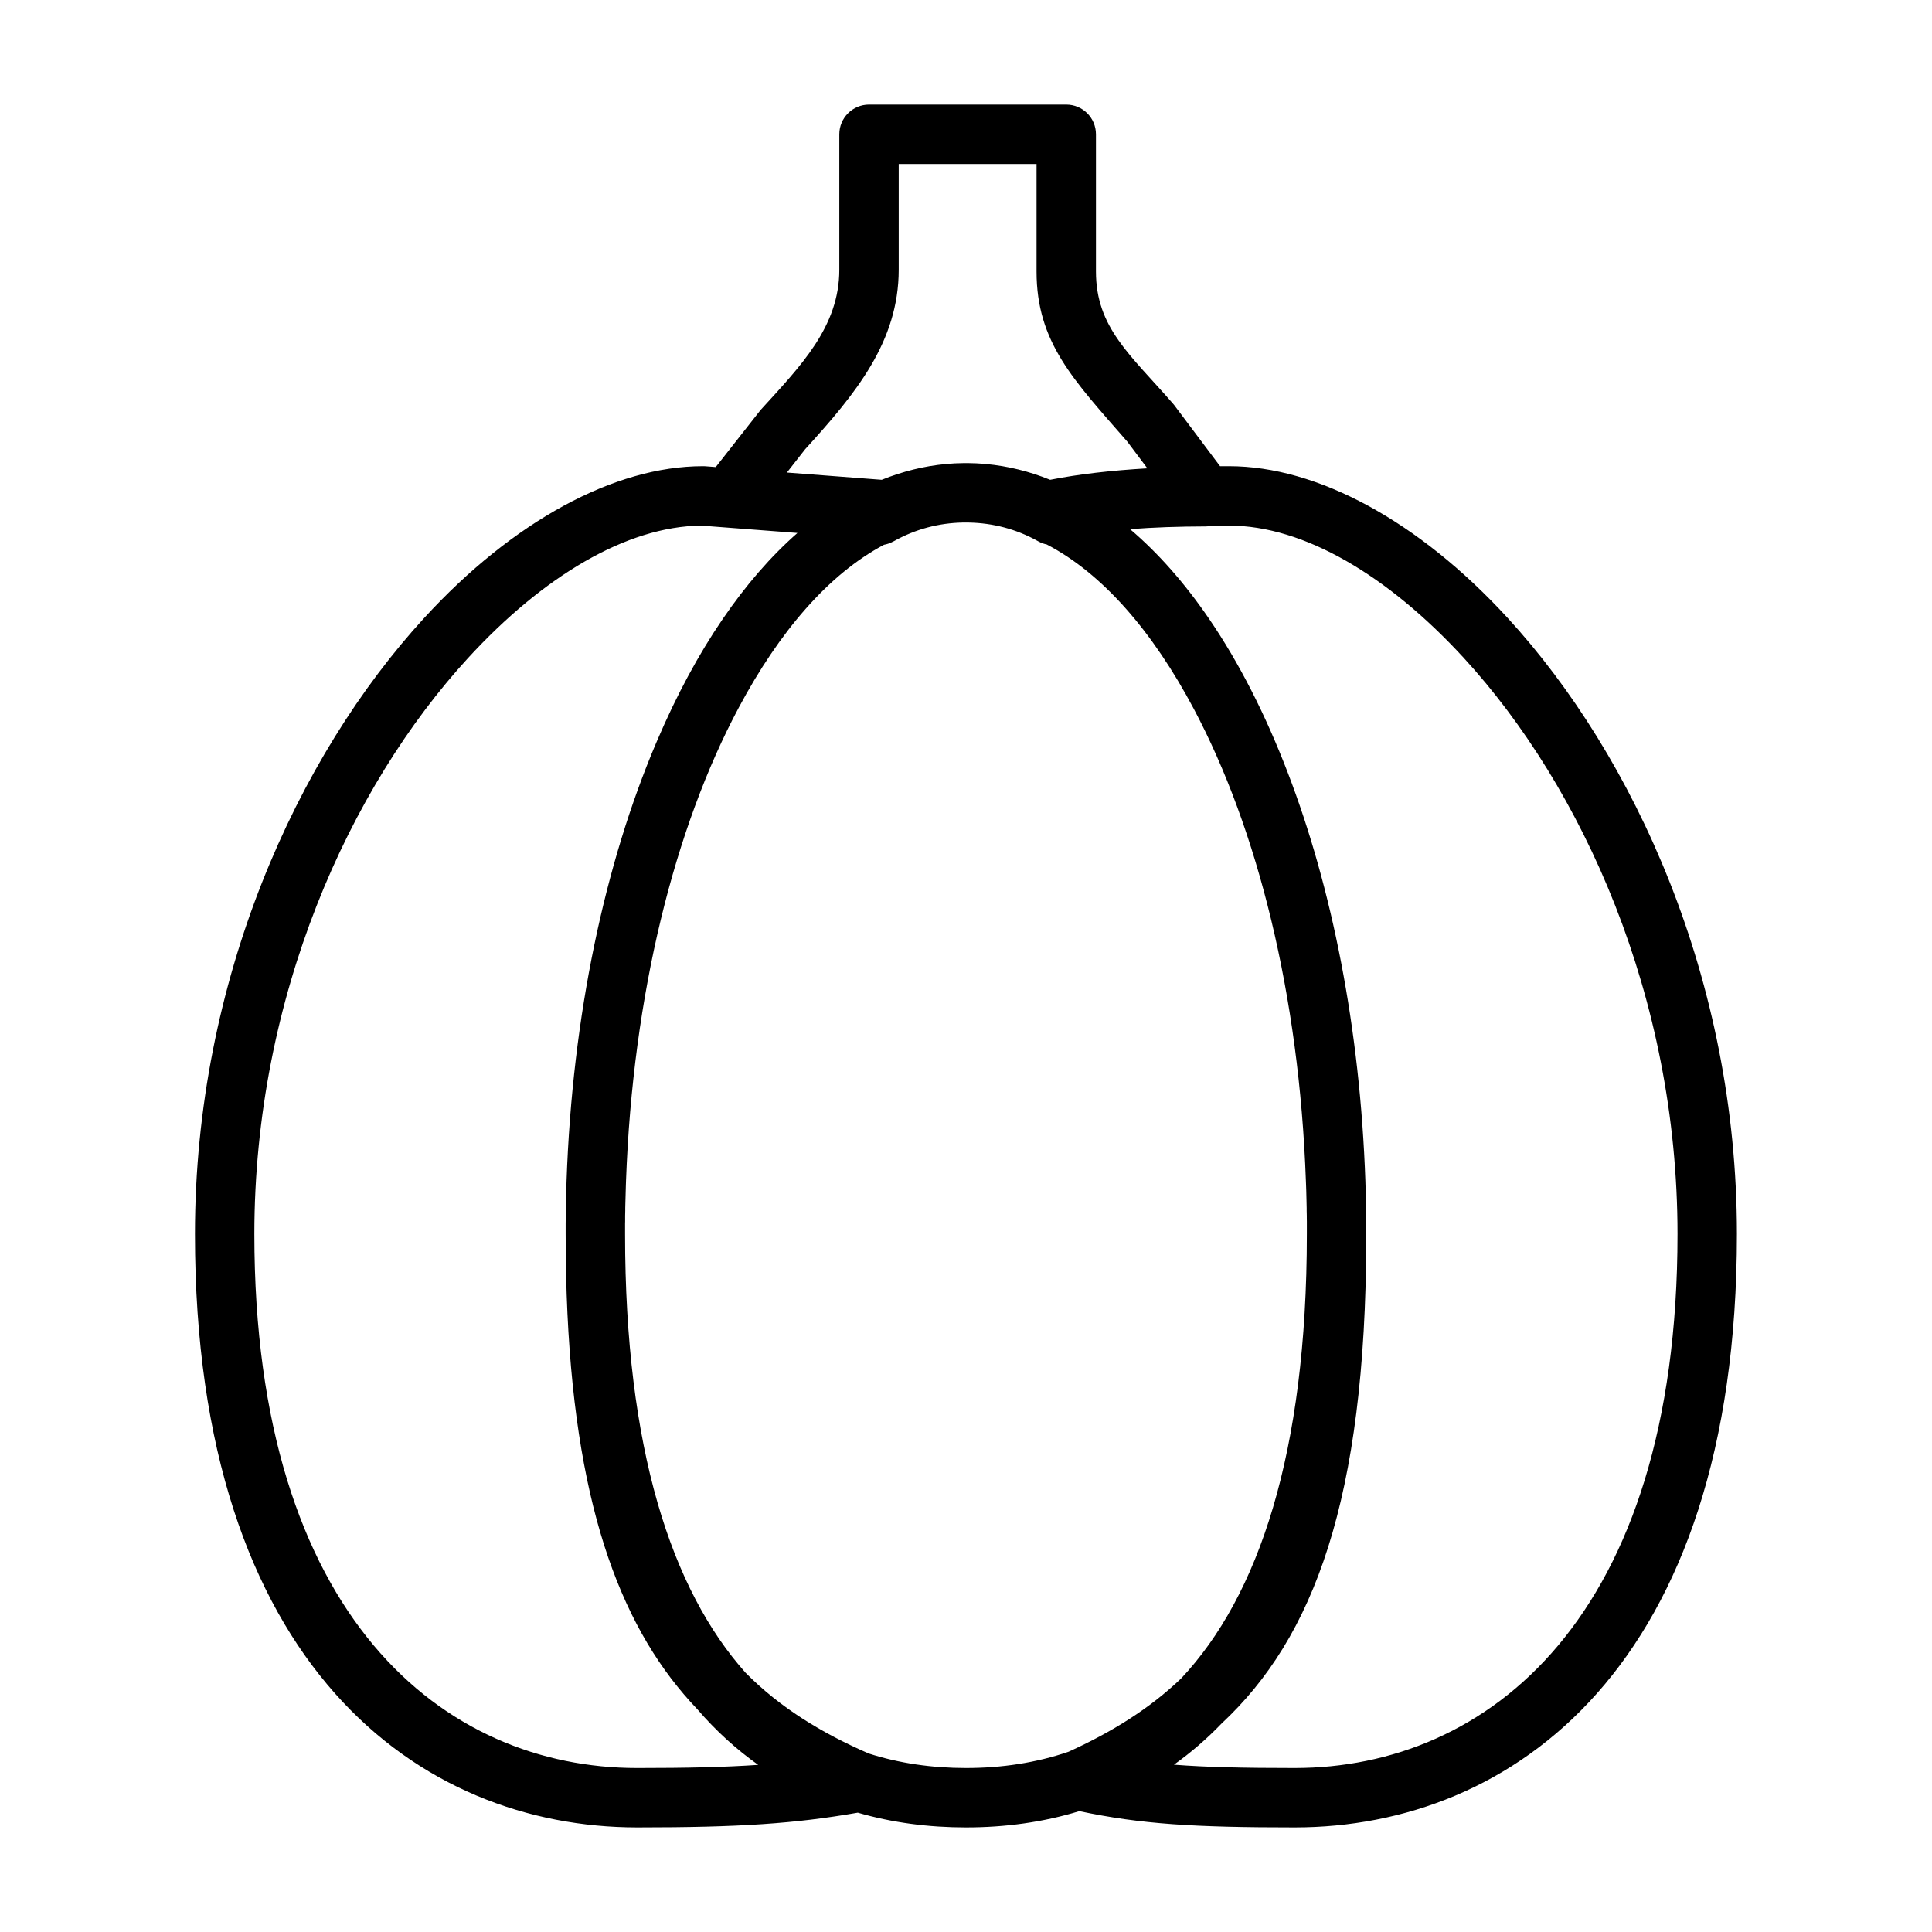
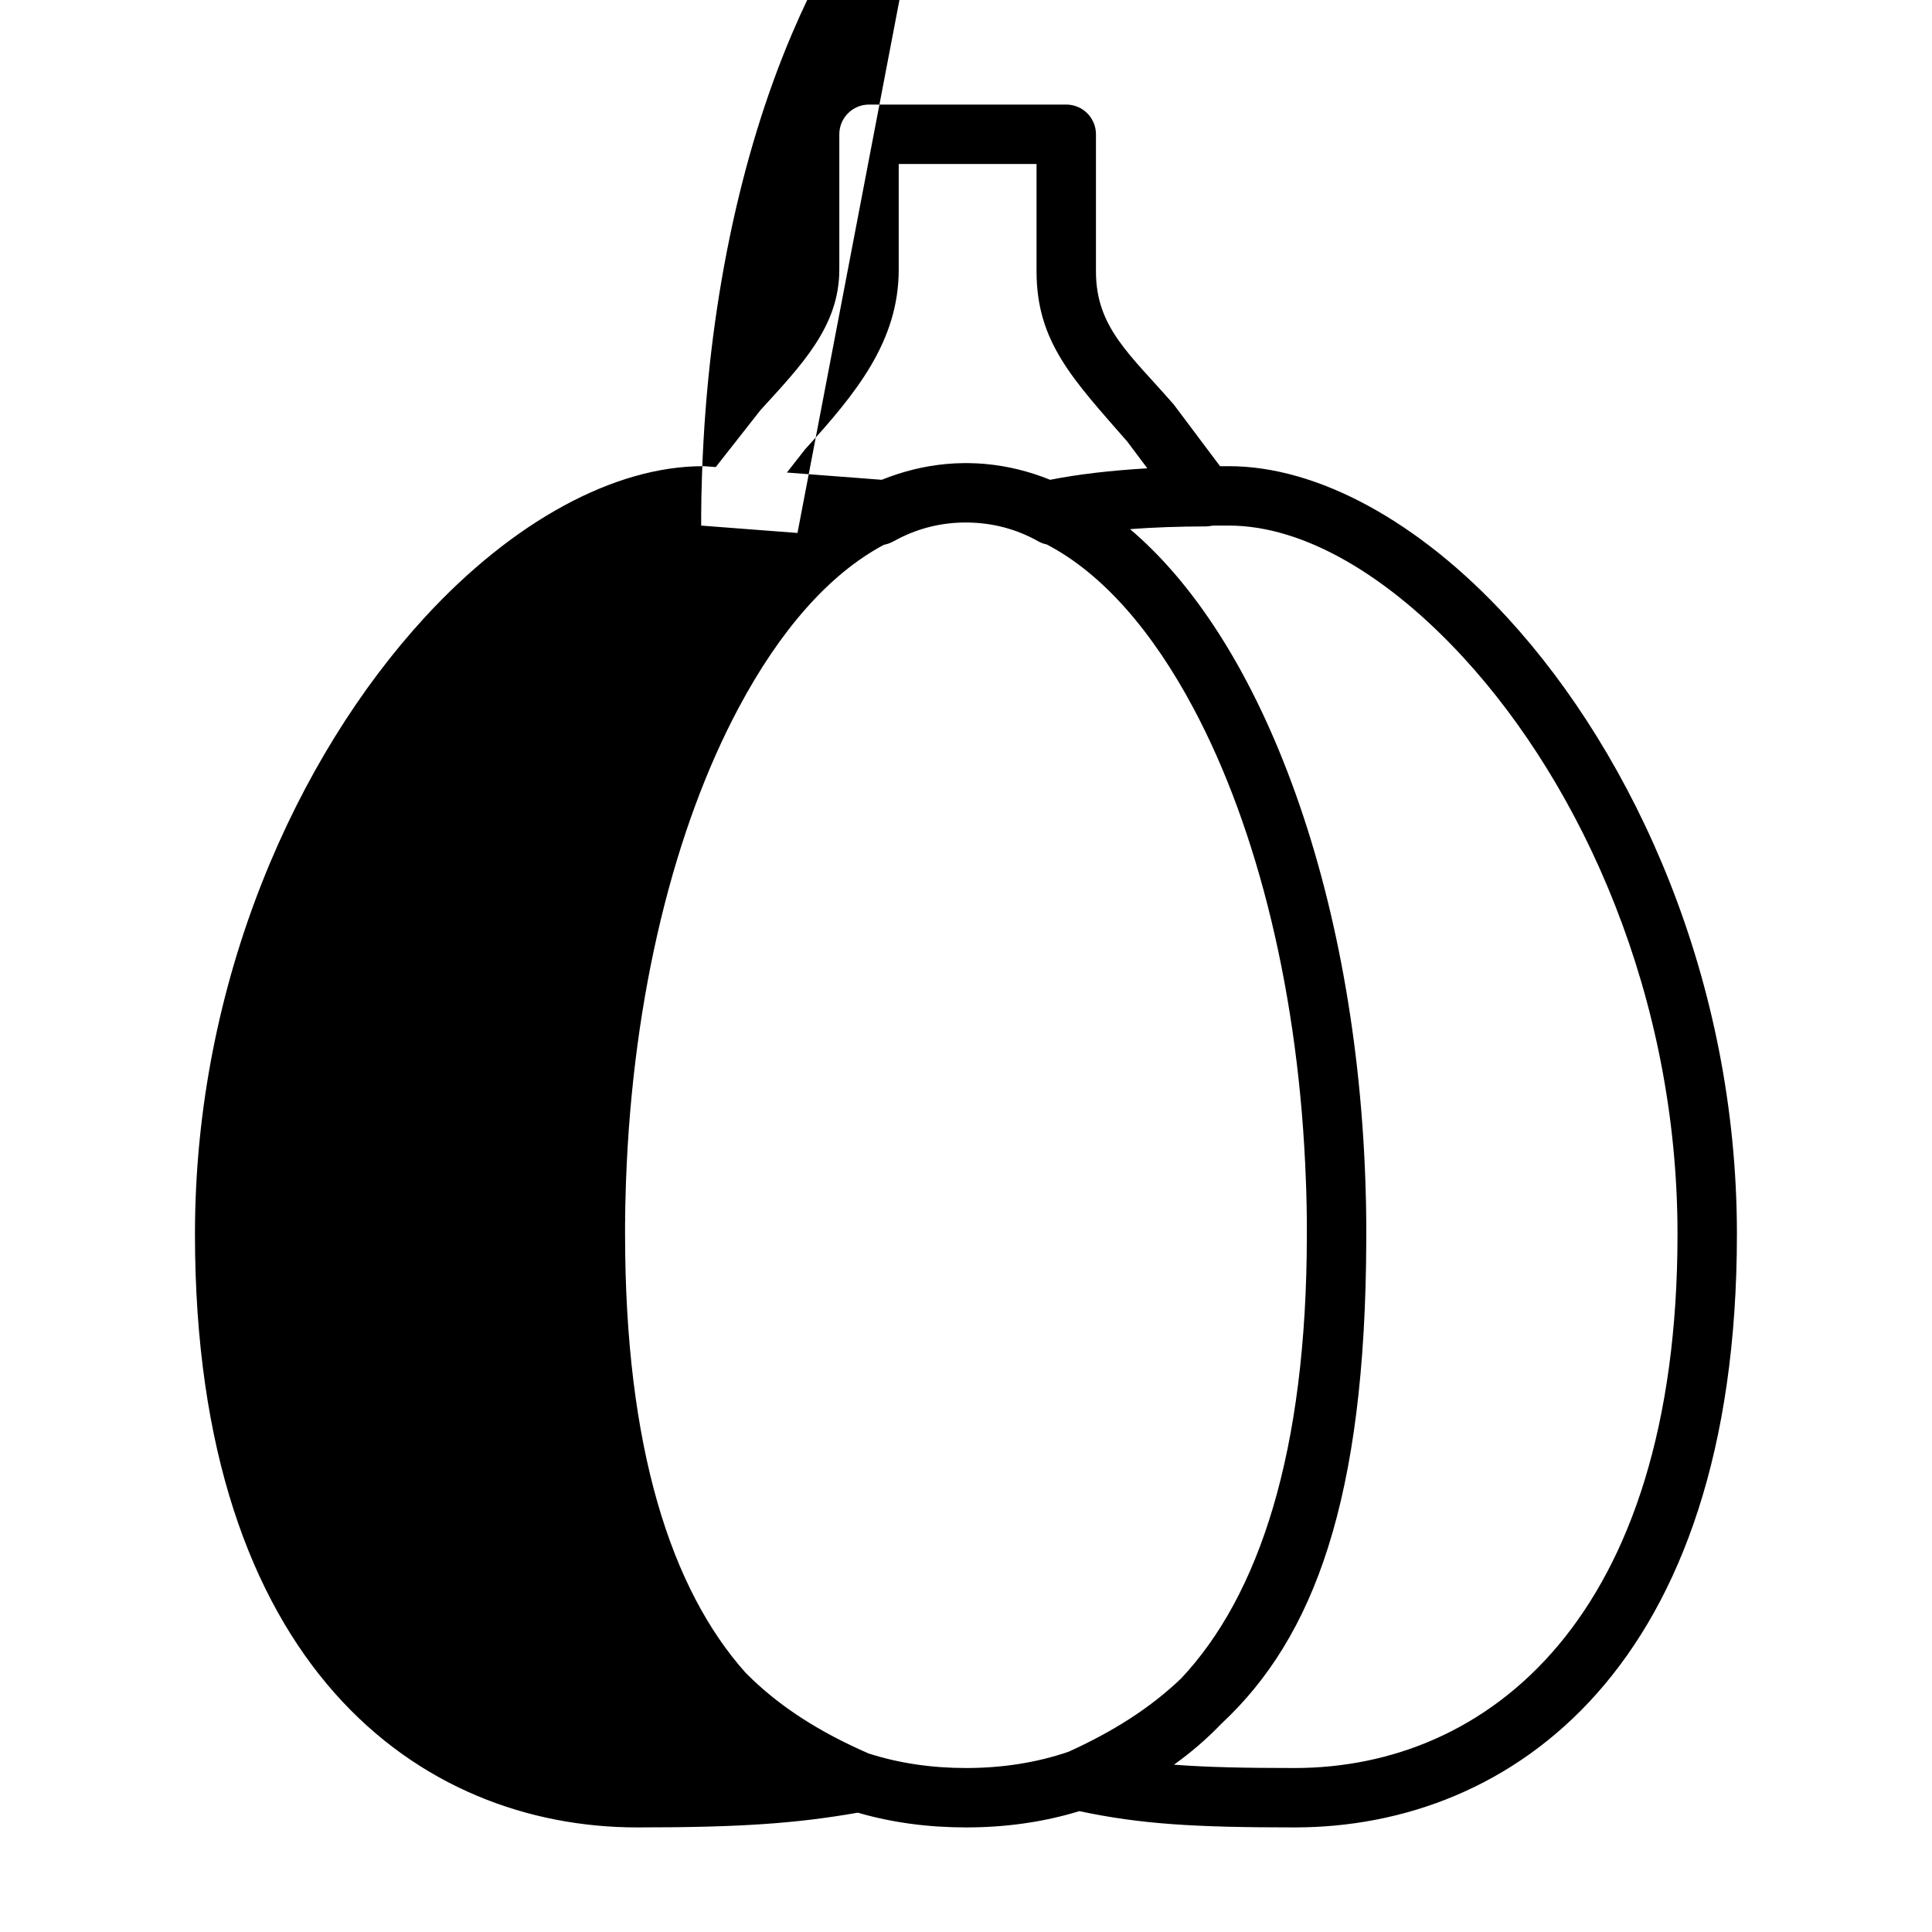
<svg xmlns="http://www.w3.org/2000/svg" fill="#000000" width="800px" height="800px" version="1.1" viewBox="144 144 512 512">
-   <path d="m333.68 267.78 11.855-15.098c10.691-11.746 20.891-22.074 20.891-37.219v-35.879c0-4.344 3.527-7.871 7.871-7.871h52.27c4.359 0 7.871 3.527 7.871 7.871v36.367c0 14.863 9.07 21.996 20.402 35 0.125 0.141 0.234 0.285 0.363 0.441l12.121 16.152h2.363c23.441 0 50.332 14.578 73.824 40.18 33.707 36.73 60.789 96.055 60.789 163.31 0 114.85-59.75 157.25-117.18 157.25-26.688 0-40.809-0.867-57.09-4.312-9.574 2.945-19.664 4.312-30.039 4.312-9.887 0-19.508-1.242-28.668-3.906-16.578 2.898-31.363 3.906-58.457 3.906-57.434 0-117.2-42.398-117.2-157.25 0-67.258 27.078-126.58 60.789-163.31 23.488-25.602 50.383-40.18 73.824-40.18 0.203 0 0.41 0.016 0.613 0.016l2.785 0.219zm121.43 343.88c8.723 0.676 18.703 0.883 32.008 0.883 50.98 0 101.44-39.535 101.44-141.51 0-62.852-25.145-118.35-56.633-152.67-19.98-21.758-42.32-35.078-62.234-35.078-1.496 0-2.961 0-4.41 0.016-0.551 0.125-1.133 0.203-1.715 0.203-7.227 0.016-13.918 0.25-20.09 0.723 7.496 6.375 14.547 14.375 21.004 23.852 7.871 11.523 14.895 25.285 20.828 40.777 11.668 30.402 19.129 67.637 20.531 108.14l0.016 0.598 0.031 0.992c0.047 1.512 0.094 3.039 0.125 4.551l0.016 1.133 0.016 1.355 0.016 1.34 0.016 0.93v3.137 1.402c-0.172 69.023-13.934 105.55-38.336 128.31-3.984 4.141-8.203 7.762-12.625 10.91zm-99.77-326.42-25.52-1.953c-19.805 0.203-41.957 13.492-61.766 35.078-31.504 34.32-56.648 89.82-56.648 152.67 0 101.97 50.461 141.51 101.45 141.51 13.145 0 23.254-0.234 32.07-0.836-5.762-4.094-11.18-8.988-16.152-14.77-2.441-2.551-4.738-5.258-6.941-8.141-17.742-23.379-27.93-58.898-27.93-117.77v-1.48-1.242l0.016-1.355 0.016-1.34 0.016-1.355 0.016-1.117c0.031-1.527 0.078-3.055 0.125-4.566l0.031-1.023 0.016-0.551c1.527-44.098 10.234-84.293 23.727-116.07l0.285-0.66c5.133-12.027 10.957-22.844 17.352-32.195 6.125-8.988 12.77-16.641 19.836-22.844zm44.258-2.769h-0.395c-6.375 0.125-12.562 1.715-18.344 4.961l-0.078 0.031c-0.992 0.551-1.859 0.789-2.504 0.898-14.672 7.777-27.711 22.953-38.477 43.121-17.035 31.883-28.117 76.09-29.898 125.45l-0.047 1.418c-0.047 1.496-0.094 3.008-0.125 4.519l-0.016 0.582-0.016 0.707v0.691l-0.016 0.66-0.016 0.738v1.434l-0.016 0.566v2.789c0 56.789 12.266 94.242 31.961 116.29 9.07 9.164 19.98 15.871 32.574 21.363 8.141 2.613 16.801 3.856 25.805 3.856 9.523 0 18.641-1.387 27.191-4.312 11.43-5.195 21.395-11.352 29.836-19.43 20.484-21.805 33.312-59.672 33.312-117.77v-1.402-1.953l-0.016-0.805v-0.613l-0.016-0.754-0.016-0.66v-0.676l-0.016-0.707-0.031-1.387c-0.016-0.41-0.016-0.836-0.031-1.258l-0.031-1.273-0.047-1.309-0.047-1.258c-1.762-49.199-12.785-93.285-29.711-125.13-10.879-20.469-24.09-35.801-38.965-43.562-0.645-0.125-1.449-0.379-2.348-0.883l-0.047-0.031c-5.731-3.195-11.902-4.769-18.23-4.894h-1.184zm48.461-14.359c-0.473-0.645-5.273-7.039-5.305-7.07-14.266-16.359-24.059-26.309-24.059-45.09v-28.496h-36.527v28.008c0 19.051-11.367 32.844-24.797 47.594l-4.832 6.172 25.129 1.922c5.527-2.219 11.18-3.637 16.957-4.172l0.395-0.031c1.273-0.125 2.551-0.188 3.84-0.203l0.629-0.016h0.504 0.598l0.535 0.016c1.117 0.016 2.219 0.062 3.336 0.156l0.566 0.047 0.332 0.031c5.746 0.535 11.414 1.938 16.941 4.172 7.574-1.496 16.137-2.473 25.758-3.039z" fill-rule="evenodd" />
+   <path d="m333.68 267.78 11.855-15.098c10.691-11.746 20.891-22.074 20.891-37.219v-35.879c0-4.344 3.527-7.871 7.871-7.871h52.27c4.359 0 7.871 3.527 7.871 7.871v36.367c0 14.863 9.07 21.996 20.402 35 0.125 0.141 0.234 0.285 0.363 0.441l12.121 16.152h2.363c23.441 0 50.332 14.578 73.824 40.18 33.707 36.73 60.789 96.055 60.789 163.31 0 114.85-59.75 157.25-117.18 157.25-26.688 0-40.809-0.867-57.09-4.312-9.574 2.945-19.664 4.312-30.039 4.312-9.887 0-19.508-1.242-28.668-3.906-16.578 2.898-31.363 3.906-58.457 3.906-57.434 0-117.2-42.398-117.2-157.25 0-67.258 27.078-126.58 60.789-163.31 23.488-25.602 50.383-40.18 73.824-40.18 0.203 0 0.41 0.016 0.613 0.016l2.785 0.219zm121.43 343.88c8.723 0.676 18.703 0.883 32.008 0.883 50.98 0 101.44-39.535 101.44-141.51 0-62.852-25.145-118.35-56.633-152.67-19.98-21.758-42.32-35.078-62.234-35.078-1.496 0-2.961 0-4.41 0.016-0.551 0.125-1.133 0.203-1.715 0.203-7.227 0.016-13.918 0.25-20.09 0.723 7.496 6.375 14.547 14.375 21.004 23.852 7.871 11.523 14.895 25.285 20.828 40.777 11.668 30.402 19.129 67.637 20.531 108.14l0.016 0.598 0.031 0.992c0.047 1.512 0.094 3.039 0.125 4.551l0.016 1.133 0.016 1.355 0.016 1.34 0.016 0.93v3.137 1.402c-0.172 69.023-13.934 105.55-38.336 128.31-3.984 4.141-8.203 7.762-12.625 10.91zm-99.77-326.42-25.52-1.953v-1.48-1.242l0.016-1.355 0.016-1.34 0.016-1.355 0.016-1.117c0.031-1.527 0.078-3.055 0.125-4.566l0.031-1.023 0.016-0.551c1.527-44.098 10.234-84.293 23.727-116.07l0.285-0.66c5.133-12.027 10.957-22.844 17.352-32.195 6.125-8.988 12.77-16.641 19.836-22.844zm44.258-2.769h-0.395c-6.375 0.125-12.562 1.715-18.344 4.961l-0.078 0.031c-0.992 0.551-1.859 0.789-2.504 0.898-14.672 7.777-27.711 22.953-38.477 43.121-17.035 31.883-28.117 76.09-29.898 125.45l-0.047 1.418c-0.047 1.496-0.094 3.008-0.125 4.519l-0.016 0.582-0.016 0.707v0.691l-0.016 0.66-0.016 0.738v1.434l-0.016 0.566v2.789c0 56.789 12.266 94.242 31.961 116.29 9.07 9.164 19.98 15.871 32.574 21.363 8.141 2.613 16.801 3.856 25.805 3.856 9.523 0 18.641-1.387 27.191-4.312 11.43-5.195 21.395-11.352 29.836-19.43 20.484-21.805 33.312-59.672 33.312-117.77v-1.402-1.953l-0.016-0.805v-0.613l-0.016-0.754-0.016-0.66v-0.676l-0.016-0.707-0.031-1.387c-0.016-0.41-0.016-0.836-0.031-1.258l-0.031-1.273-0.047-1.309-0.047-1.258c-1.762-49.199-12.785-93.285-29.711-125.13-10.879-20.469-24.09-35.801-38.965-43.562-0.645-0.125-1.449-0.379-2.348-0.883l-0.047-0.031c-5.731-3.195-11.902-4.769-18.23-4.894h-1.184zm48.461-14.359c-0.473-0.645-5.273-7.039-5.305-7.07-14.266-16.359-24.059-26.309-24.059-45.09v-28.496h-36.527v28.008c0 19.051-11.367 32.844-24.797 47.594l-4.832 6.172 25.129 1.922c5.527-2.219 11.18-3.637 16.957-4.172l0.395-0.031c1.273-0.125 2.551-0.188 3.84-0.203l0.629-0.016h0.504 0.598l0.535 0.016c1.117 0.016 2.219 0.062 3.336 0.156l0.566 0.047 0.332 0.031c5.746 0.535 11.414 1.938 16.941 4.172 7.574-1.496 16.137-2.473 25.758-3.039z" fill-rule="evenodd" />
</svg>